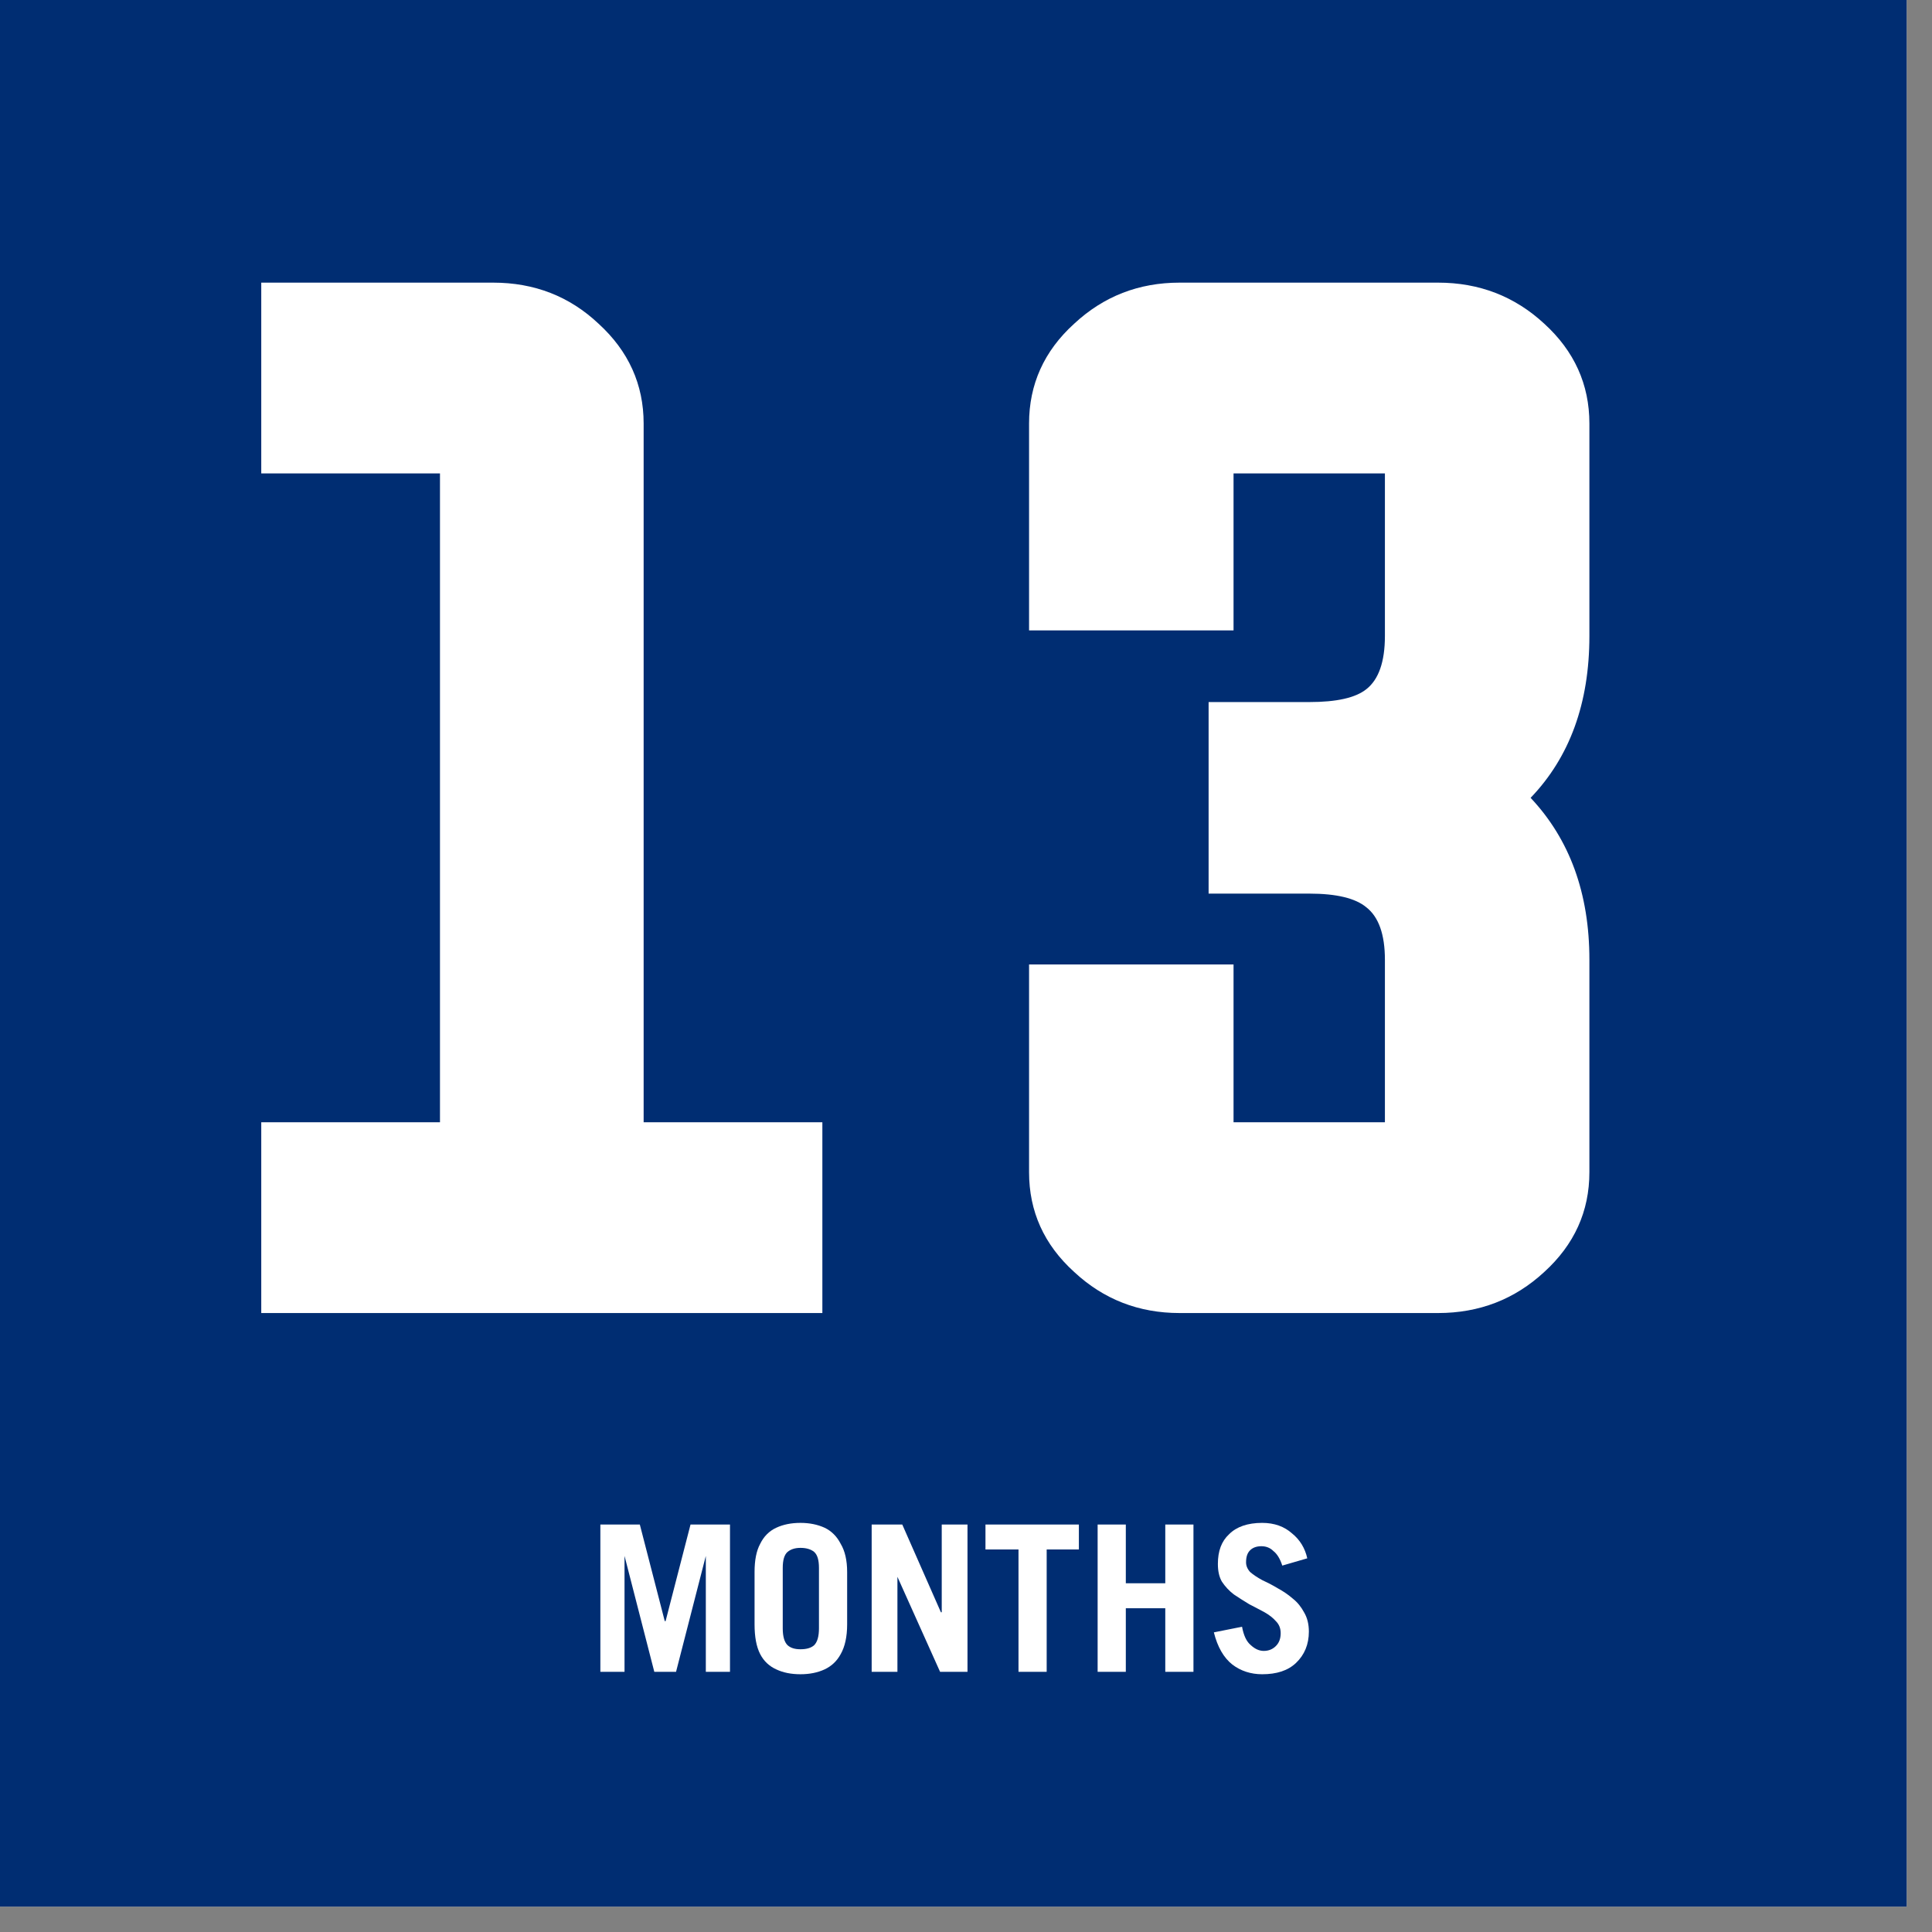
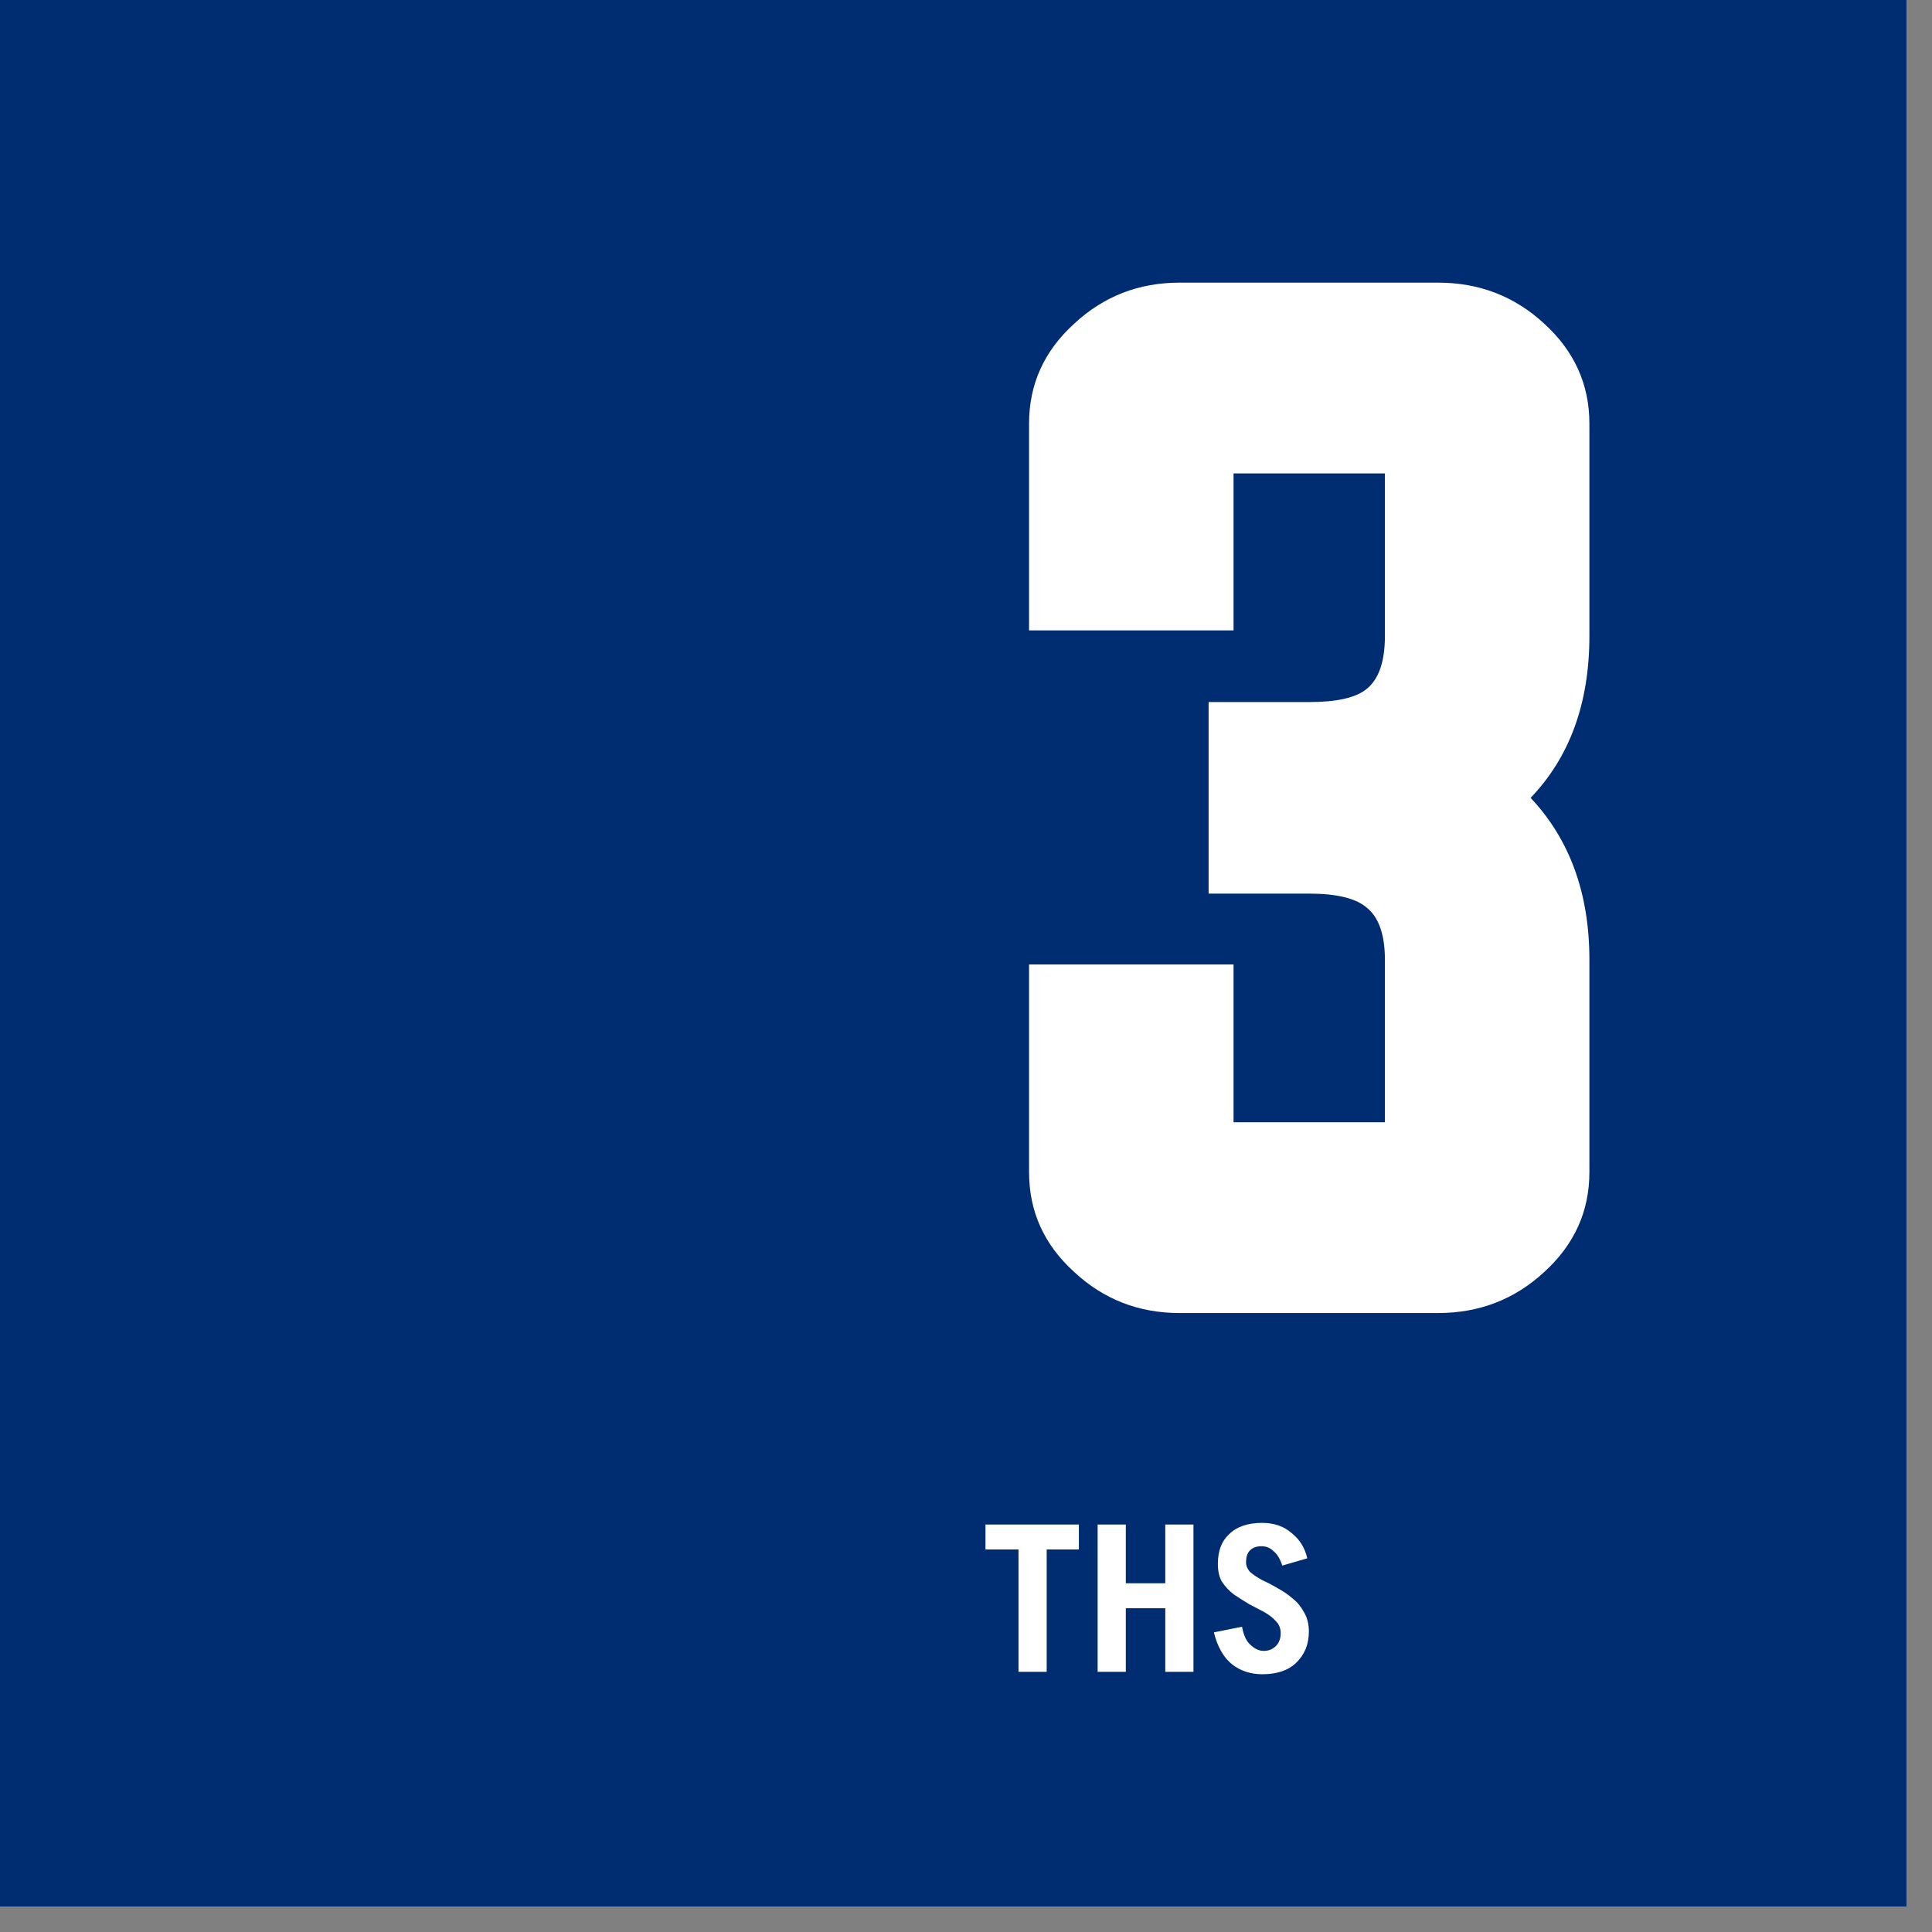
<svg xmlns="http://www.w3.org/2000/svg" width="50" zoomAndPan="magnify" viewBox="0 0 37.5 37.5" height="50" preserveAspectRatio="xMidYMid meet" version="1.0">
  <rect x="0" y="0" width="37.5" height="37.5" fill="#808080" stroke="none" />
  <defs>
    <g />
    <clipPath id="0eb7eaedff">
      <path d="M 0 0 L 37.008 0 L 37.008 37.008 L 0 37.008 Z M 0 0 " clip-rule="nonzero" />
    </clipPath>
  </defs>
  <g clip-path="url(#0eb7eaedff)">
    <path fill="#ffffff" d="M 0 0 L 37.008 0 L 37.008 37.008 L 0 37.008 Z M 0 0 " fill-opacity="1" fill-rule="nonzero" />
    <path fill="#002d72" d="M 0 0 L 37.008 0 L 37.008 37.008 L 0 37.008 Z M 0 0 " fill-opacity="1" fill-rule="nonzero" />
  </g>
  <g fill="#ffffff" fill-opacity="1">
    <g transform="translate(2.524, 25.486)">
      <g>
-         <path d="M 9.969 -3.703 L 13.438 -3.703 L 13.438 0 L 2.547 0 L 2.547 -3.703 L 6.016 -3.703 L 6.016 -16.297 L 2.547 -16.297 L 2.547 -20 L 7.047 -20 C 7.848 -20 8.531 -19.734 9.094 -19.203 C 9.676 -18.672 9.969 -18.023 9.969 -17.266 Z M 9.969 -3.703 " />
-       </g>
+         </g>
    </g>
    <g transform="translate(17.912, 25.486)">
      <g>
        <path d="M 8.969 -16.297 L 6.031 -16.297 L 6.031 -13.25 L 2.062 -13.25 L 2.062 -17.266 C 2.062 -18.023 2.352 -18.672 2.938 -19.203 C 3.508 -19.734 4.191 -20 4.984 -20 L 10 -20 C 10.801 -20 11.488 -19.734 12.062 -19.203 C 12.645 -18.672 12.938 -18.023 12.938 -17.266 L 12.938 -13.141 C 12.938 -11.836 12.555 -10.789 11.797 -10 C 12.555 -9.195 12.938 -8.148 12.938 -6.859 L 12.938 -2.734 C 12.938 -1.973 12.645 -1.328 12.062 -0.797 C 11.488 -0.266 10.801 0 10 0 L 4.984 0 C 4.191 0 3.508 -0.266 2.938 -0.797 C 2.352 -1.328 2.062 -1.973 2.062 -2.734 L 2.062 -6.766 L 6.031 -6.766 L 6.031 -3.703 L 8.969 -3.703 L 8.969 -6.859 C 8.969 -7.348 8.848 -7.688 8.609 -7.875 C 8.398 -8.051 8.031 -8.141 7.5 -8.141 L 5.547 -8.141 L 5.547 -11.859 L 7.5 -11.859 C 8.031 -11.859 8.398 -11.941 8.609 -12.109 C 8.848 -12.297 8.969 -12.641 8.969 -13.141 Z M 8.969 -16.297 " />
      </g>
    </g>
  </g>
  <g fill="#ffffff" fill-opacity="1">
    <g transform="translate(11.372, 32.45)">
      <g>
-         <path d="M 0.75 0 L 0.281 0 L 0.281 -2.859 L 1.047 -2.859 L 1.531 -0.984 L 1.547 -0.984 L 2.031 -2.859 L 2.797 -2.859 L 2.797 0 L 2.328 0 L 2.328 -2.25 L 1.75 0 L 1.328 0 L 0.75 -2.25 Z M 0.75 0 " />
-       </g>
+         </g>
    </g>
  </g>
  <g fill="#ffffff" fill-opacity="1">
    <g transform="translate(14.443, 32.45)">
      <g>
-         <path d="M 0.203 -0.922 L 0.203 -1.938 C 0.203 -2.164 0.238 -2.348 0.312 -2.484 C 0.383 -2.629 0.488 -2.734 0.625 -2.797 C 0.758 -2.859 0.914 -2.891 1.094 -2.891 C 1.27 -2.891 1.426 -2.859 1.562 -2.797 C 1.695 -2.734 1.801 -2.629 1.875 -2.484 C 1.957 -2.348 2 -2.164 2 -1.938 L 2 -0.922 C 2 -0.68 1.957 -0.488 1.875 -0.344 C 1.801 -0.207 1.695 -0.109 1.562 -0.047 C 1.426 0.016 1.27 0.047 1.094 0.047 C 0.914 0.047 0.758 0.016 0.625 -0.047 C 0.488 -0.109 0.383 -0.207 0.312 -0.344 C 0.238 -0.488 0.203 -0.68 0.203 -0.922 Z M 0.75 -2.016 L 0.75 -0.844 C 0.75 -0.688 0.781 -0.578 0.844 -0.516 C 0.906 -0.461 0.988 -0.438 1.094 -0.438 C 1.207 -0.438 1.297 -0.461 1.359 -0.516 C 1.422 -0.578 1.453 -0.688 1.453 -0.844 L 1.453 -2.016 C 1.453 -2.172 1.422 -2.273 1.359 -2.328 C 1.297 -2.379 1.207 -2.406 1.094 -2.406 C 0.988 -2.406 0.906 -2.379 0.844 -2.328 C 0.781 -2.273 0.75 -2.172 0.75 -2.016 Z M 0.75 -2.016 " />
-       </g>
+         </g>
    </g>
  </g>
  <g fill="#ffffff" fill-opacity="1">
    <g transform="translate(16.638, 32.45)">
      <g>
-         <path d="M 0.781 0 L 0.281 0 L 0.281 -2.859 L 0.875 -2.859 L 1.625 -1.156 L 1.641 -1.156 L 1.641 -2.859 L 2.141 -2.859 L 2.141 0 L 1.609 0 L 0.781 -1.844 Z M 0.781 0 " />
-       </g>
+         </g>
    </g>
  </g>
  <g fill="#ffffff" fill-opacity="1">
    <g transform="translate(19.05, 32.45)">
      <g>
        <path d="M 0.078 -2.859 L 1.891 -2.859 L 1.891 -2.375 L 1.266 -2.375 L 1.266 0 L 0.719 0 L 0.719 -2.375 L 0.078 -2.375 Z M 0.078 -2.859 " />
      </g>
    </g>
  </g>
  <g fill="#ffffff" fill-opacity="1">
    <g transform="translate(21.024, 32.45)">
      <g>
        <path d="M 0.828 0 L 0.281 0 L 0.281 -2.859 L 0.828 -2.859 L 0.828 -1.719 L 1.594 -1.719 L 1.594 -2.859 L 2.141 -2.859 L 2.141 0 L 1.594 0 L 1.594 -1.234 L 0.828 -1.234 Z M 0.828 0 " />
      </g>
    </g>
  </g>
  <g fill="#ffffff" fill-opacity="1">
    <g transform="translate(23.436, 32.45)">
      <g>
        <path d="M 1.938 -2.203 L 1.453 -2.062 C 1.41 -2.195 1.352 -2.289 1.281 -2.344 C 1.219 -2.406 1.141 -2.438 1.047 -2.438 C 0.953 -2.438 0.879 -2.41 0.828 -2.359 C 0.773 -2.305 0.75 -2.227 0.75 -2.125 C 0.75 -2.062 0.773 -2 0.828 -1.938 C 0.891 -1.883 0.969 -1.832 1.062 -1.781 C 1.156 -1.738 1.254 -1.688 1.359 -1.625 C 1.461 -1.57 1.562 -1.504 1.656 -1.422 C 1.75 -1.348 1.82 -1.258 1.875 -1.156 C 1.938 -1.051 1.969 -0.926 1.969 -0.781 C 1.969 -0.531 1.883 -0.328 1.719 -0.172 C 1.562 -0.023 1.344 0.047 1.062 0.047 C 0.844 0.047 0.648 -0.016 0.484 -0.141 C 0.316 -0.273 0.195 -0.484 0.125 -0.766 L 0.672 -0.875 C 0.703 -0.707 0.758 -0.586 0.844 -0.516 C 0.926 -0.441 1.008 -0.406 1.094 -0.406 C 1.188 -0.406 1.266 -0.438 1.328 -0.5 C 1.391 -0.562 1.422 -0.645 1.422 -0.75 C 1.422 -0.844 1.391 -0.922 1.328 -0.984 C 1.273 -1.047 1.203 -1.102 1.109 -1.156 C 1.016 -1.207 0.914 -1.258 0.812 -1.312 C 0.707 -1.375 0.609 -1.438 0.516 -1.5 C 0.422 -1.57 0.344 -1.656 0.281 -1.75 C 0.227 -1.844 0.203 -1.957 0.203 -2.094 C 0.203 -2.344 0.273 -2.535 0.422 -2.672 C 0.566 -2.816 0.781 -2.891 1.062 -2.891 C 1.301 -2.891 1.492 -2.82 1.641 -2.688 C 1.797 -2.562 1.895 -2.398 1.938 -2.203 Z M 1.938 -2.203 " />
      </g>
    </g>
  </g>
</svg>